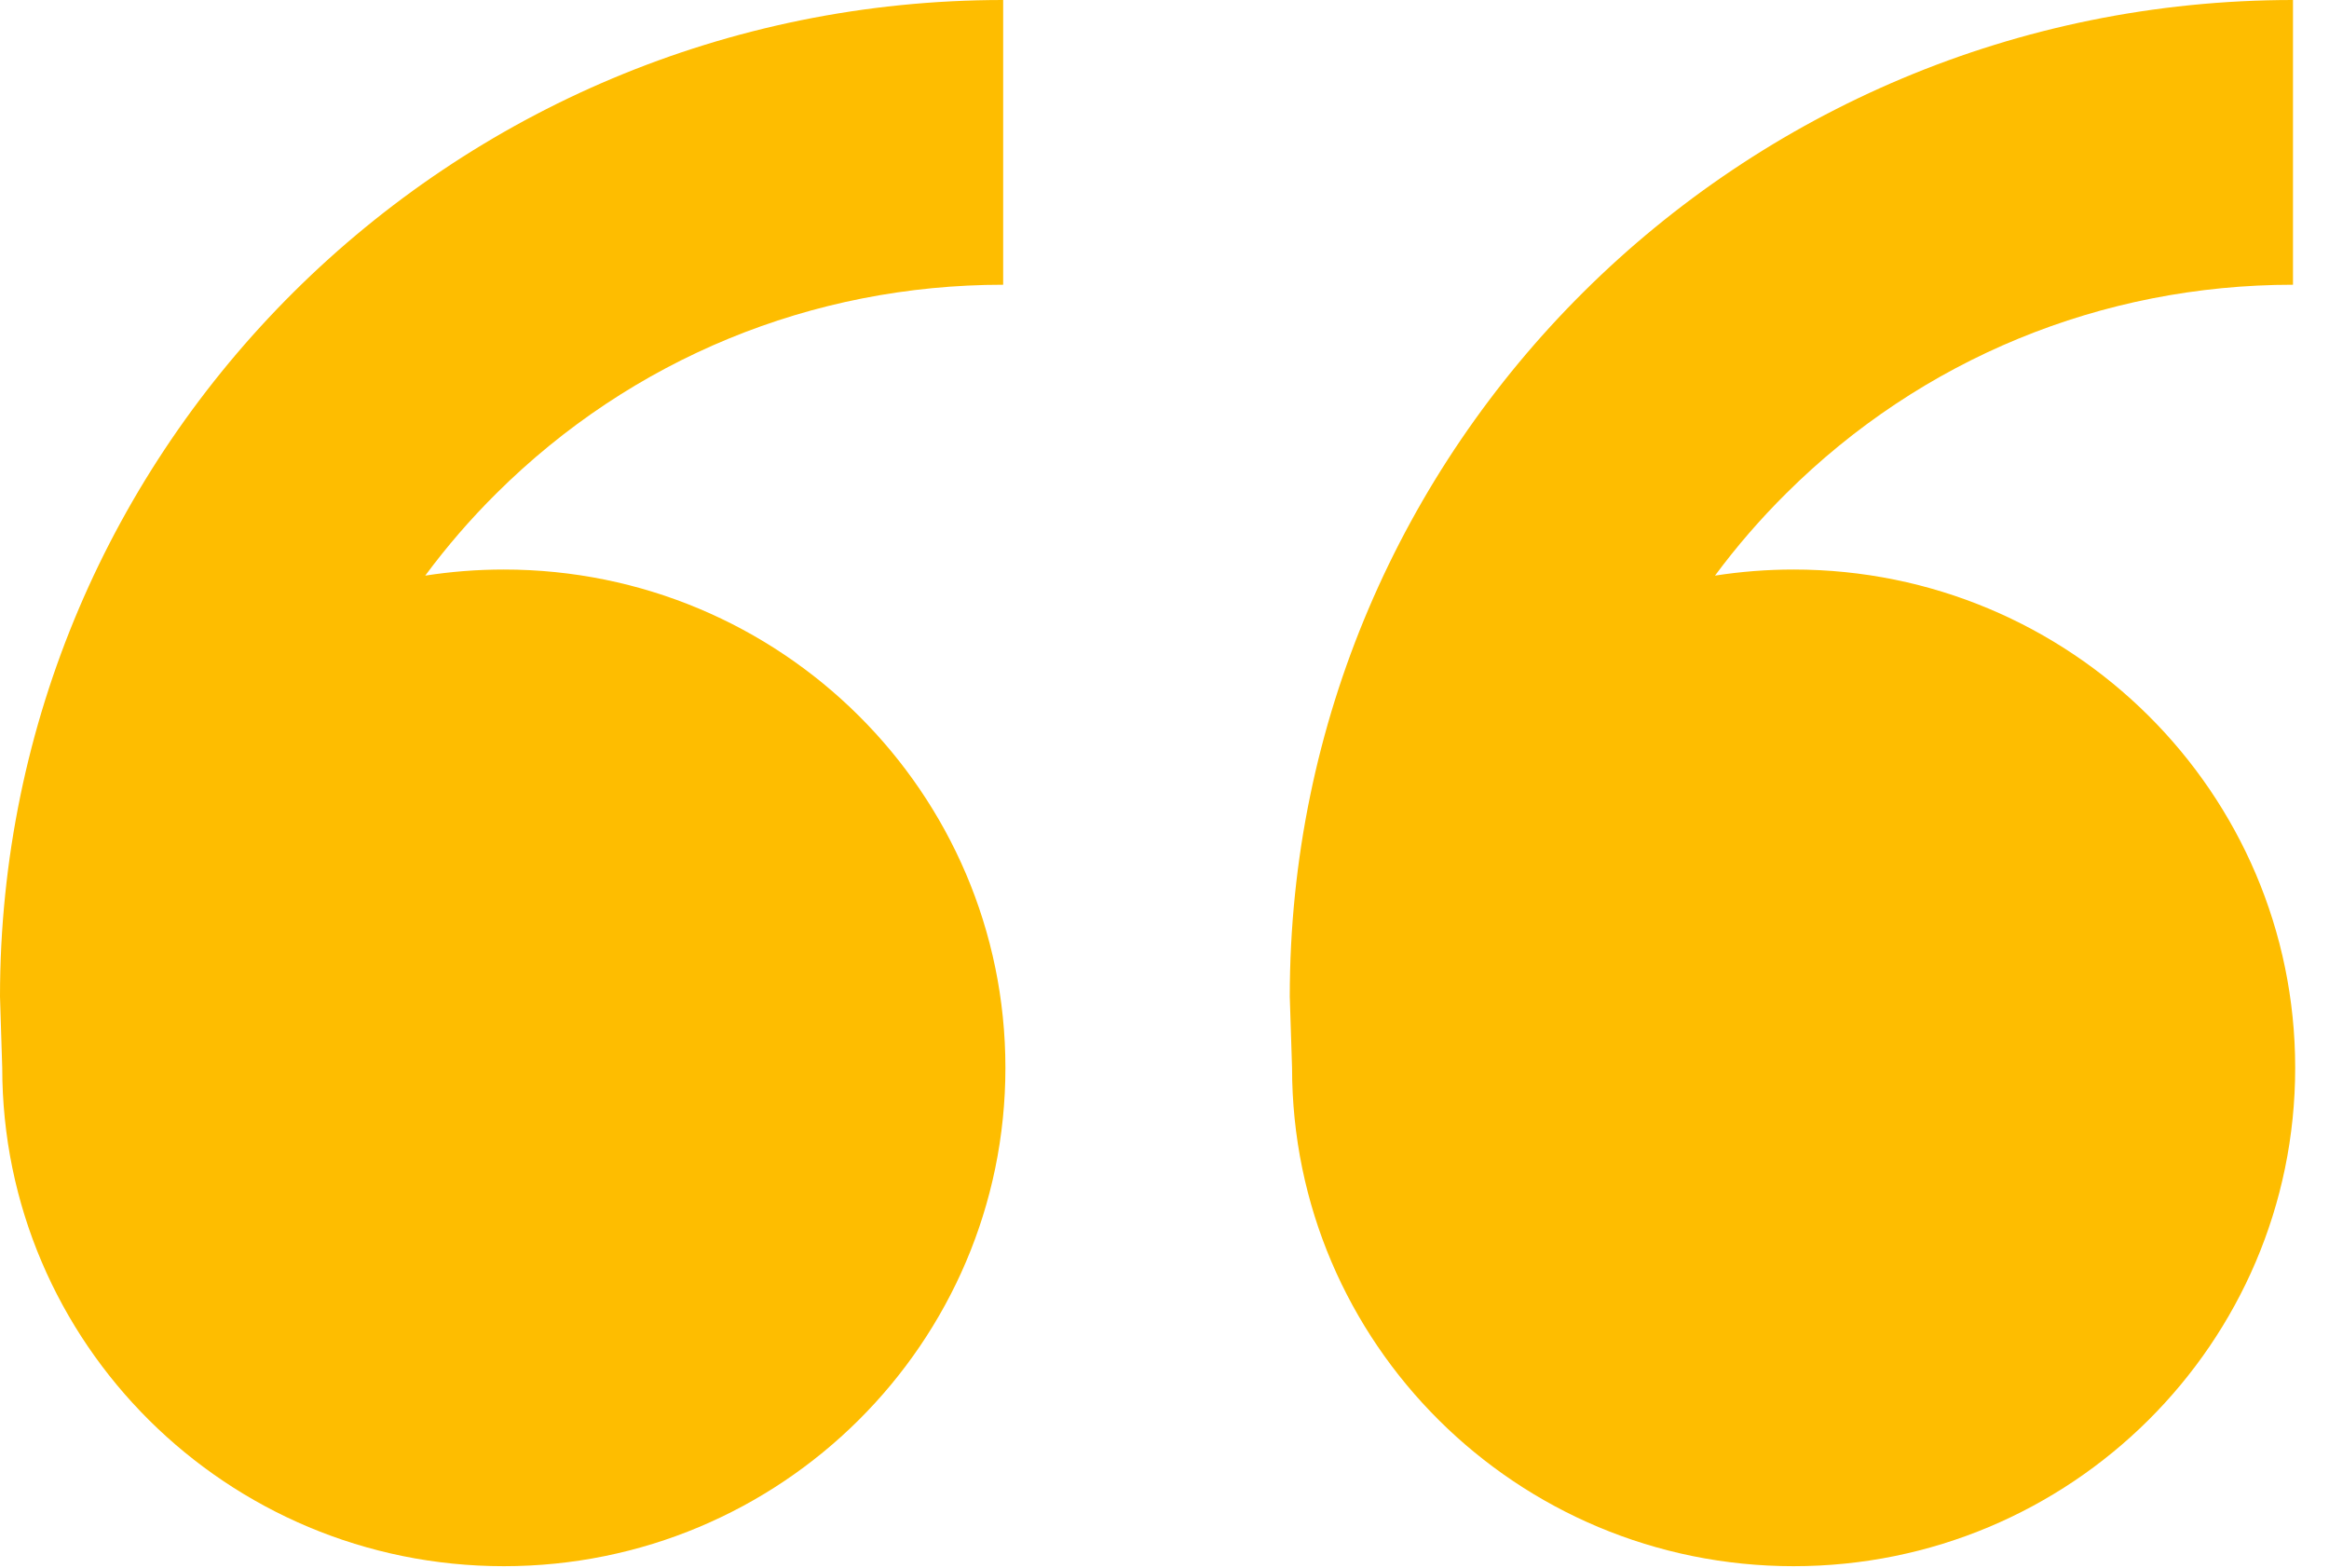
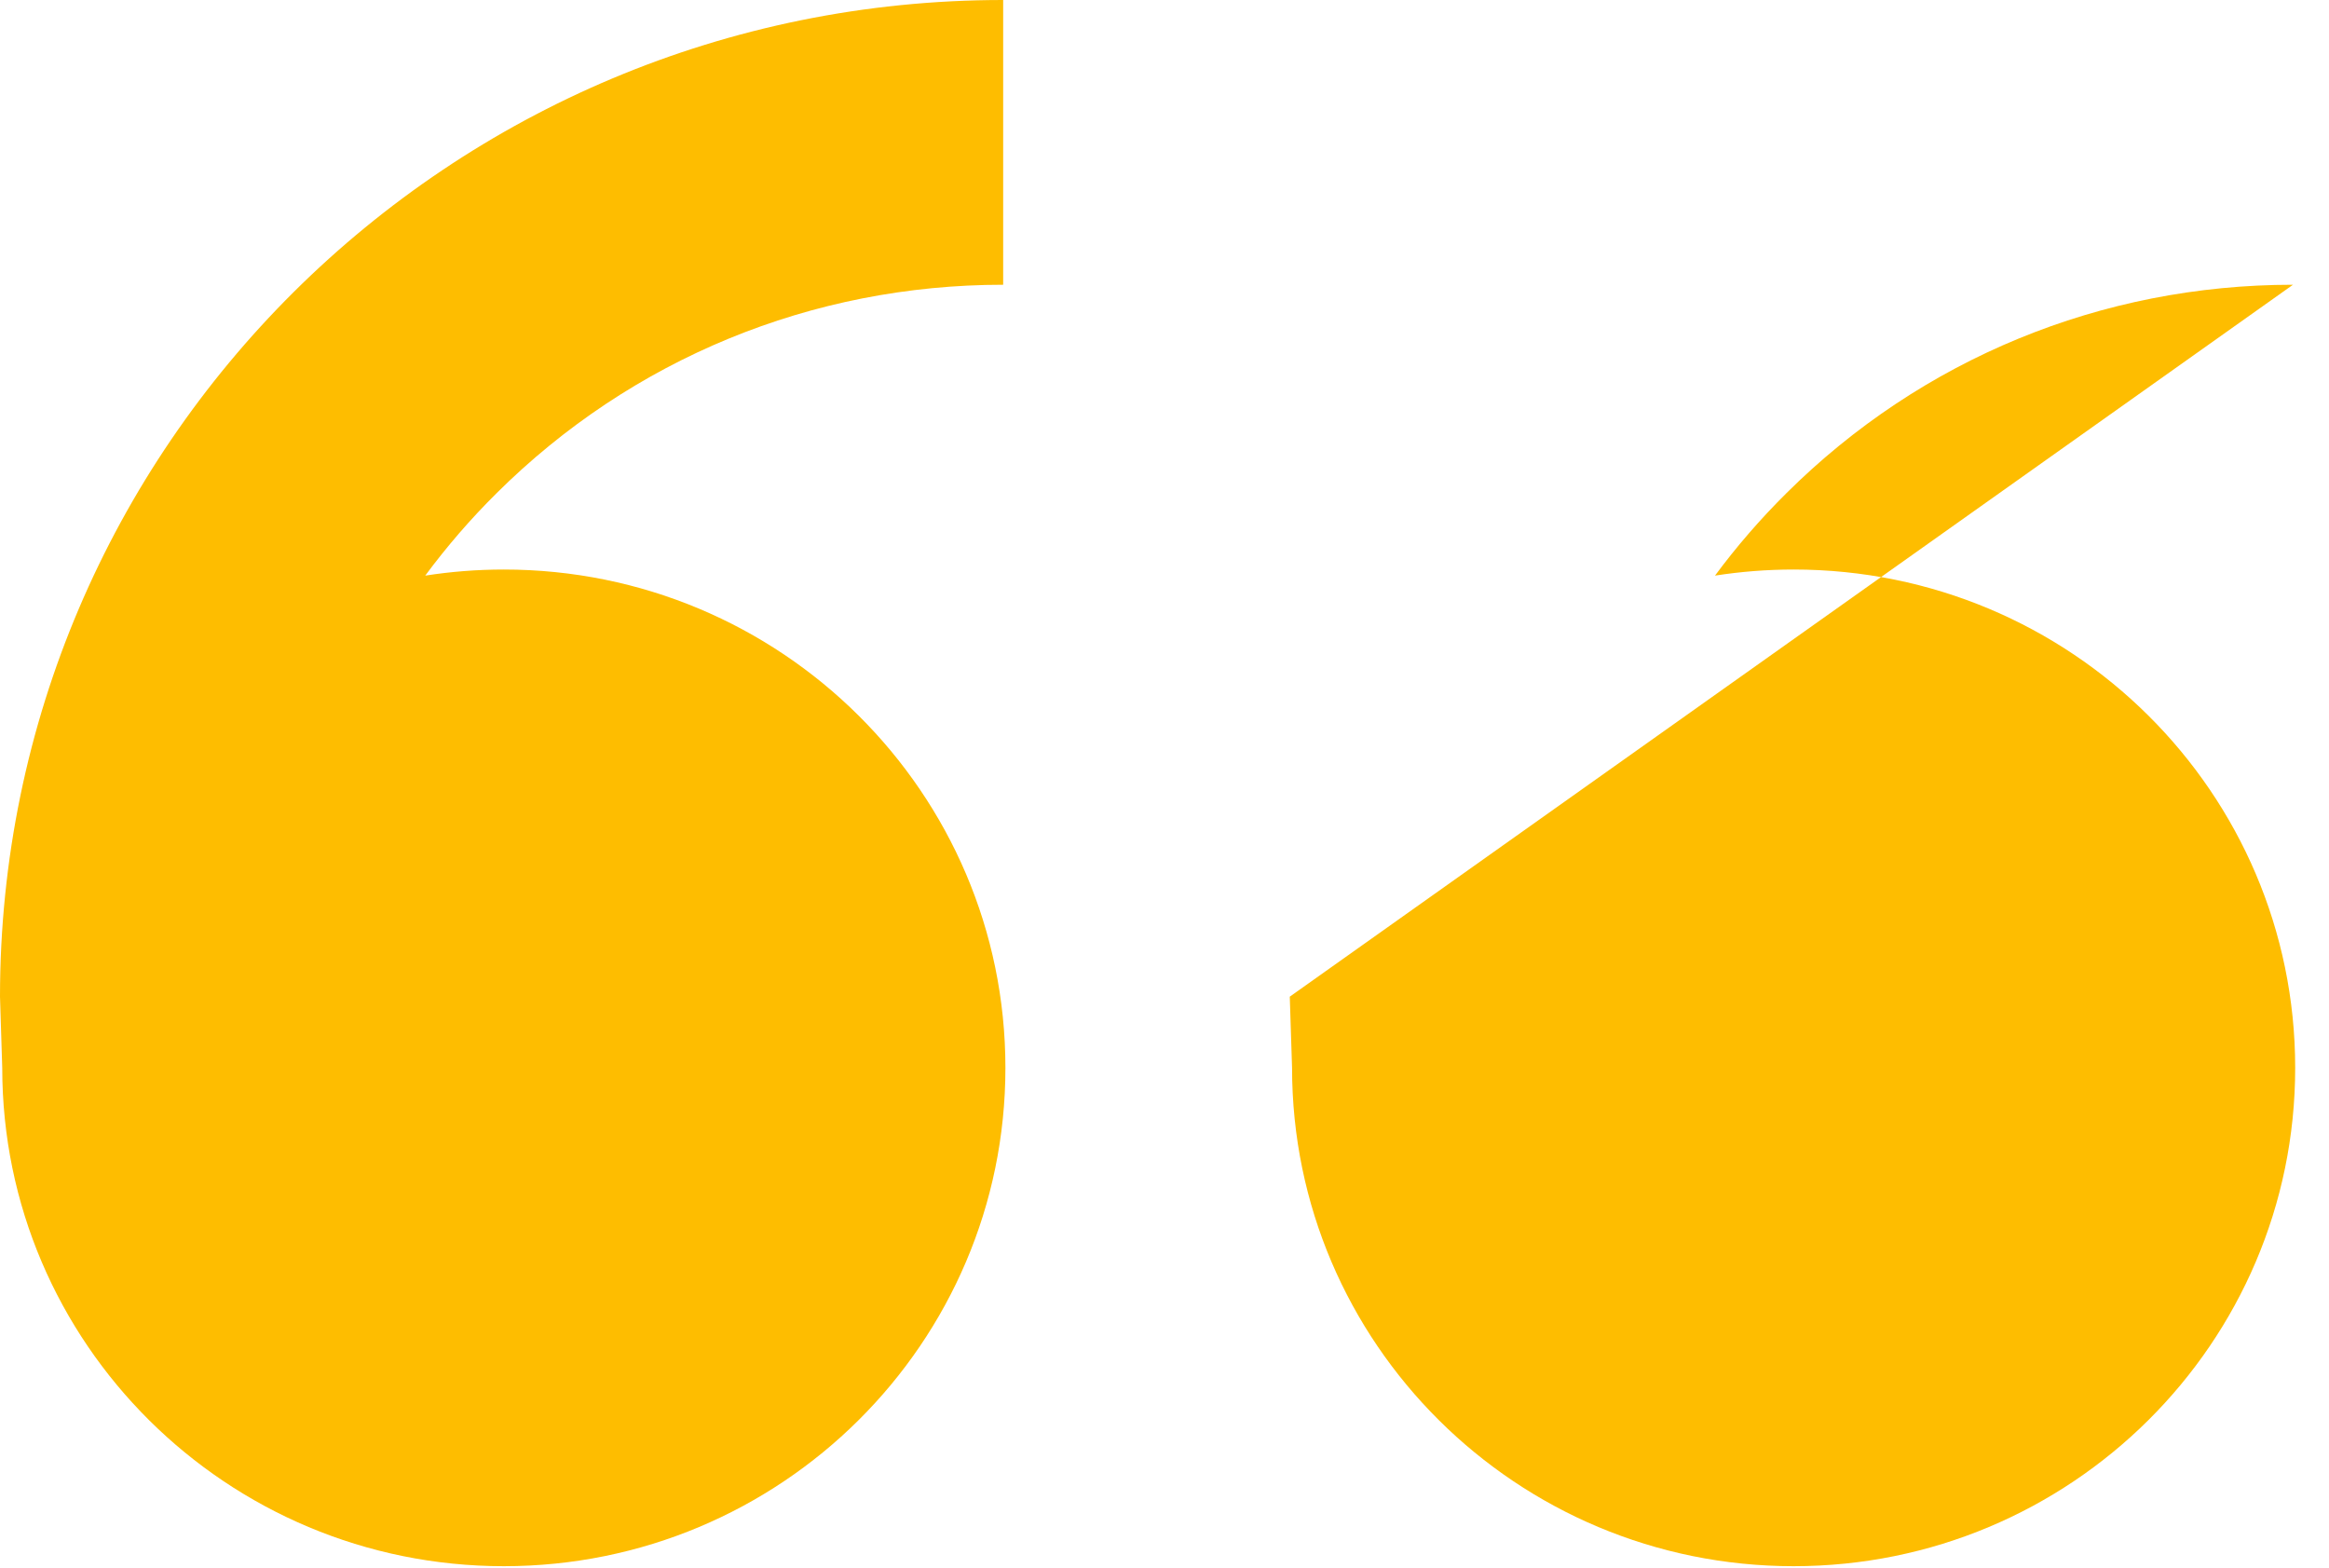
<svg xmlns="http://www.w3.org/2000/svg" width="52px" height="35px" viewBox="0 0 52 35" version="1.1">
  <title>Fill 1</title>
  <desc>Created with Sketch.</desc>
  <defs />
  <g id="Detailed-review-Desktop" stroke="none" stroke-width="1" fill="none" fill-rule="evenodd" transform="translate(-500, -119)">
    <g id="header" fill="#FEBD00">
      <g id="quotes" transform="translate(500, 119)">
-         <path d="M11.249,12.715 C17.434,12.715 22.448,17.696 22.448,23.84 C22.448,29.985 17.434,34.966 11.249,34.966 C5.064,34.966 0.05,29.985 0.05,23.84 L0,22.251 C0,9.962 10.028,0 22.398,0 L22.398,6.357 C18.125,6.357 14.107,8.011 11.085,11.013 C10.503,11.59 9.973,12.205 9.494,12.851 C10.066,12.762 10.652,12.715 11.249,12.715 L11.249,12.715 Z M40.046,12.715 C46.231,12.715 51.245,17.696 51.245,23.84 C51.245,29.985 46.231,34.966 40.046,34.966 C33.861,34.966 28.848,29.985 28.848,23.84 L28.797,22.251 C28.797,9.962 38.825,0 51.196,0 L51.196,6.357 C46.922,6.357 42.904,8.011 39.883,11.013 C39.301,11.59 38.77,12.205 38.291,12.851 C38.863,12.762 39.449,12.715 40.046,12.715 L40.046,12.715 Z" id="Fill-1" />
+         <path d="M11.249,12.715 C17.434,12.715 22.448,17.696 22.448,23.84 C22.448,29.985 17.434,34.966 11.249,34.966 C5.064,34.966 0.05,29.985 0.05,23.84 L0,22.251 C0,9.962 10.028,0 22.398,0 L22.398,6.357 C18.125,6.357 14.107,8.011 11.085,11.013 C10.503,11.59 9.973,12.205 9.494,12.851 C10.066,12.762 10.652,12.715 11.249,12.715 L11.249,12.715 Z M40.046,12.715 C46.231,12.715 51.245,17.696 51.245,23.84 C51.245,29.985 46.231,34.966 40.046,34.966 C33.861,34.966 28.848,29.985 28.848,23.84 L28.797,22.251 L51.196,6.357 C46.922,6.357 42.904,8.011 39.883,11.013 C39.301,11.59 38.77,12.205 38.291,12.851 C38.863,12.762 39.449,12.715 40.046,12.715 L40.046,12.715 Z" id="Fill-1" />
      </g>
    </g>
  </g>
</svg>